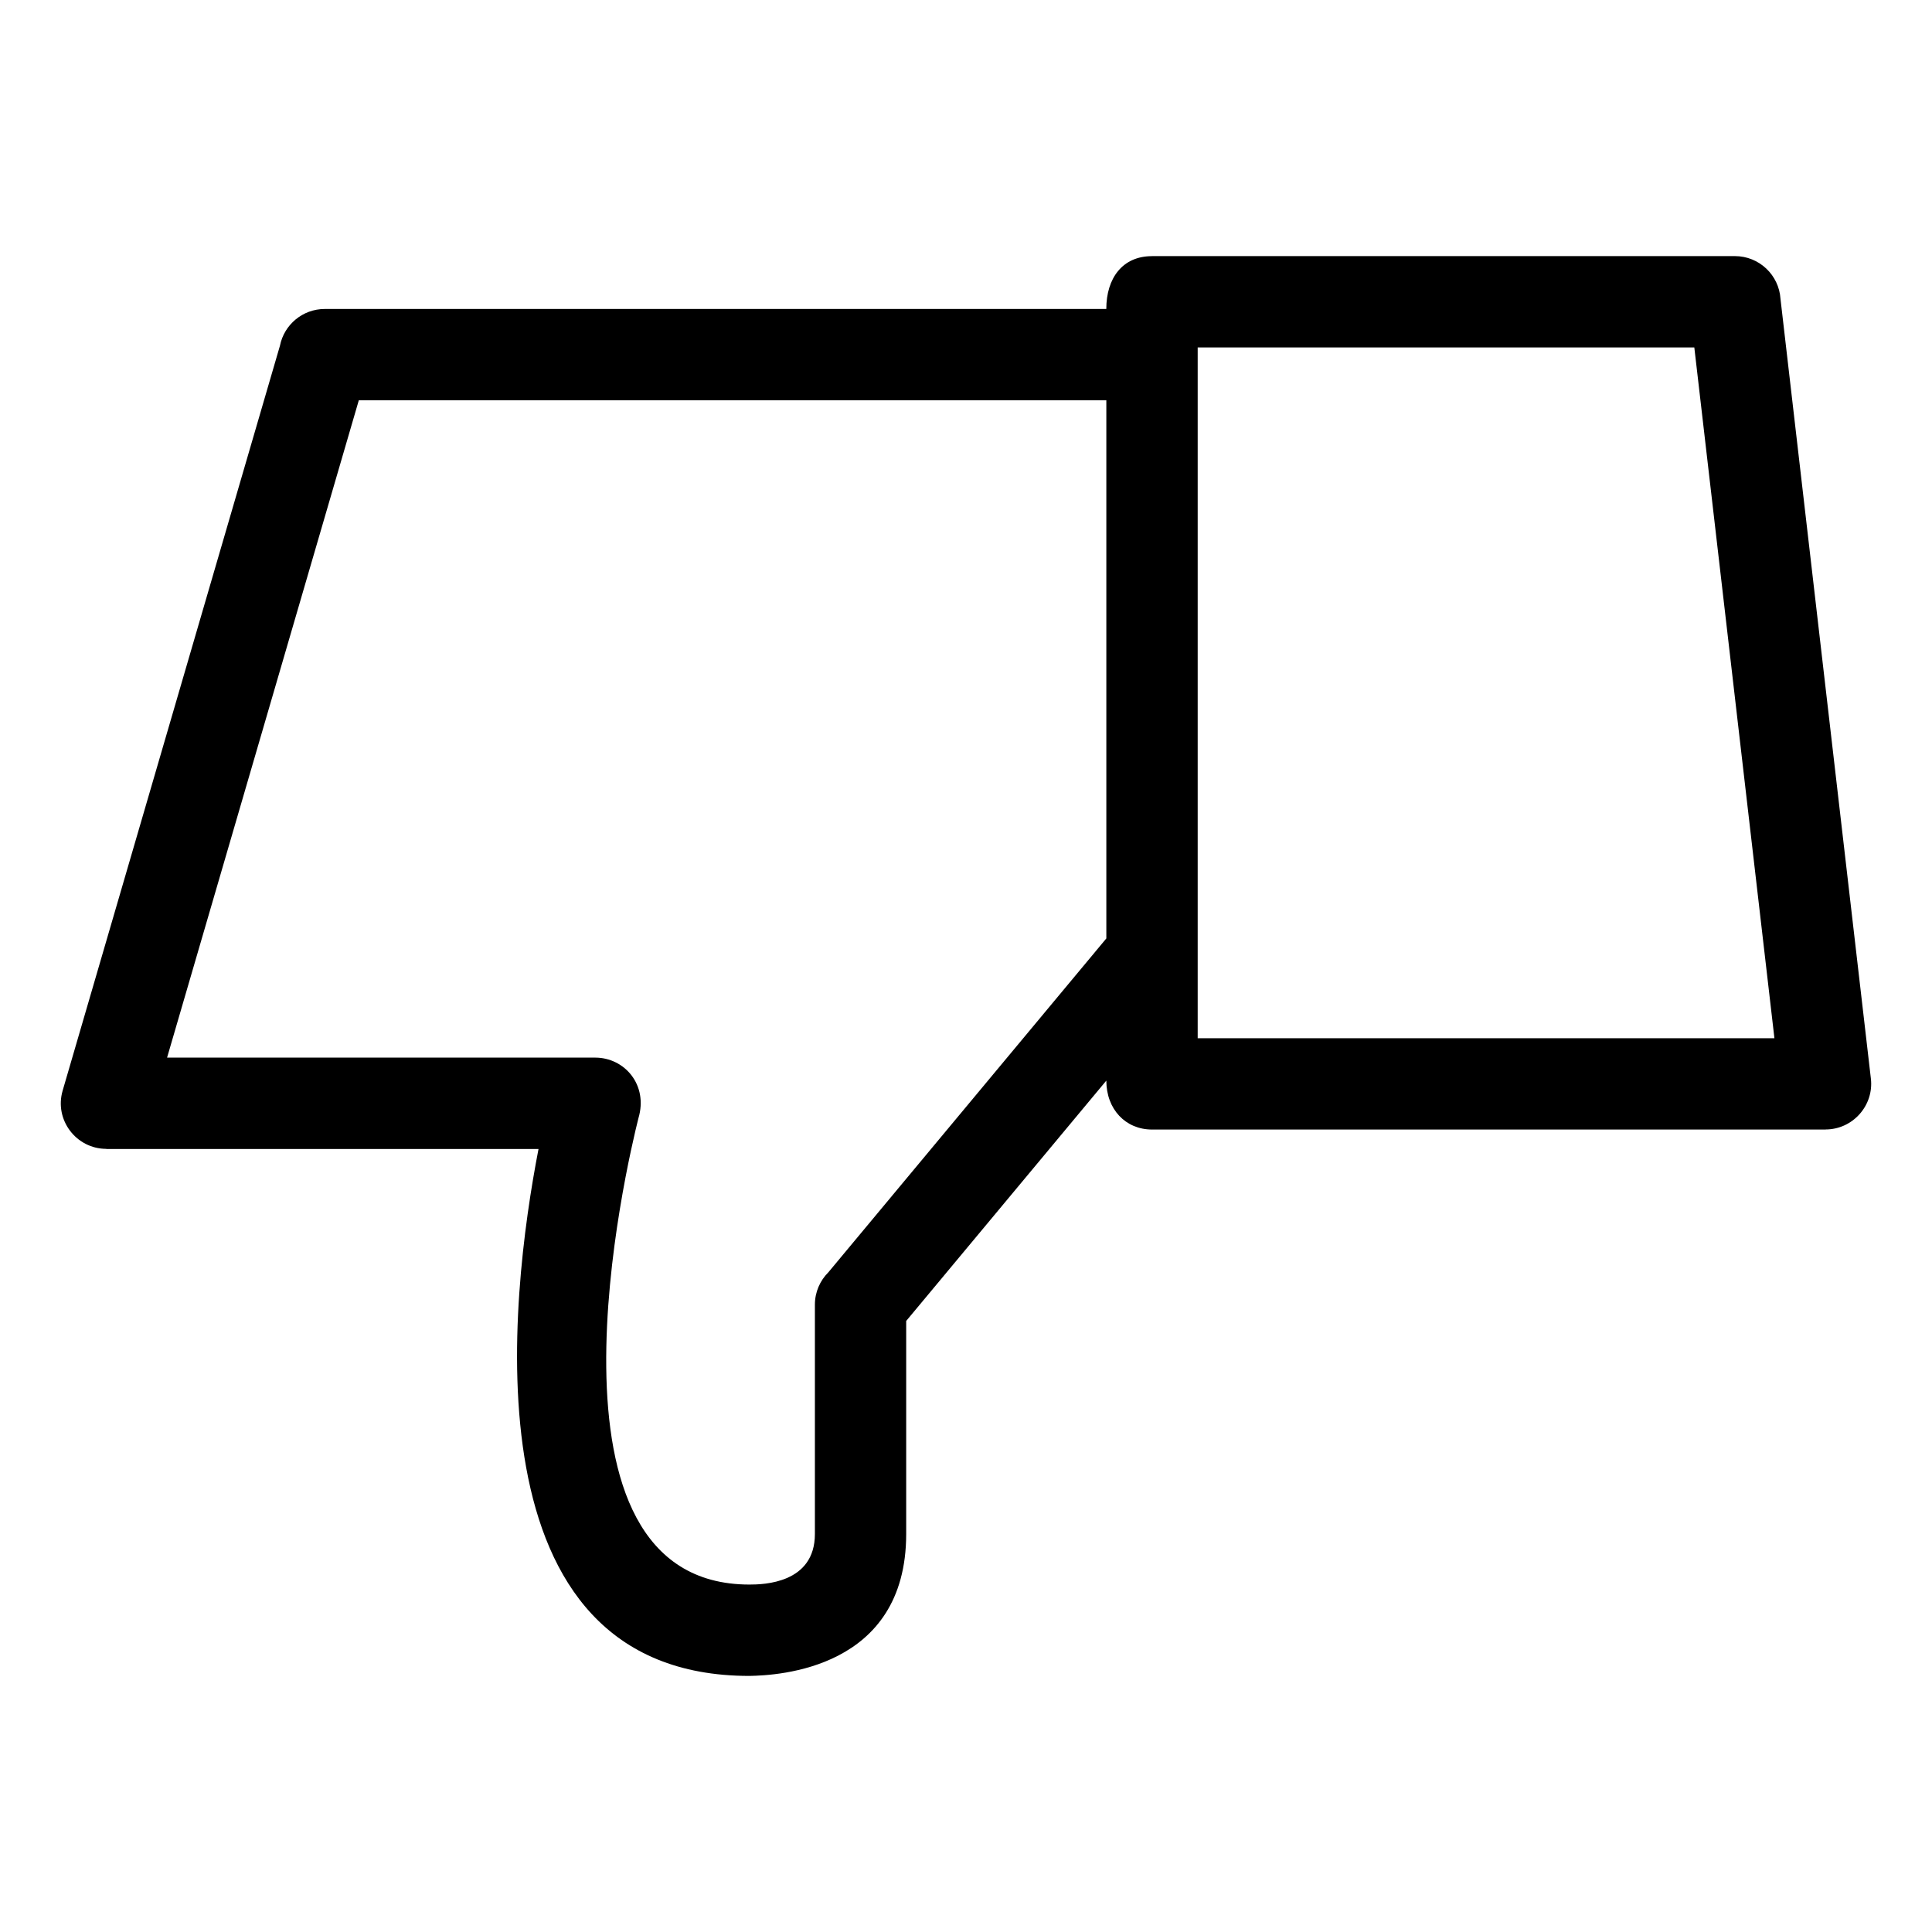
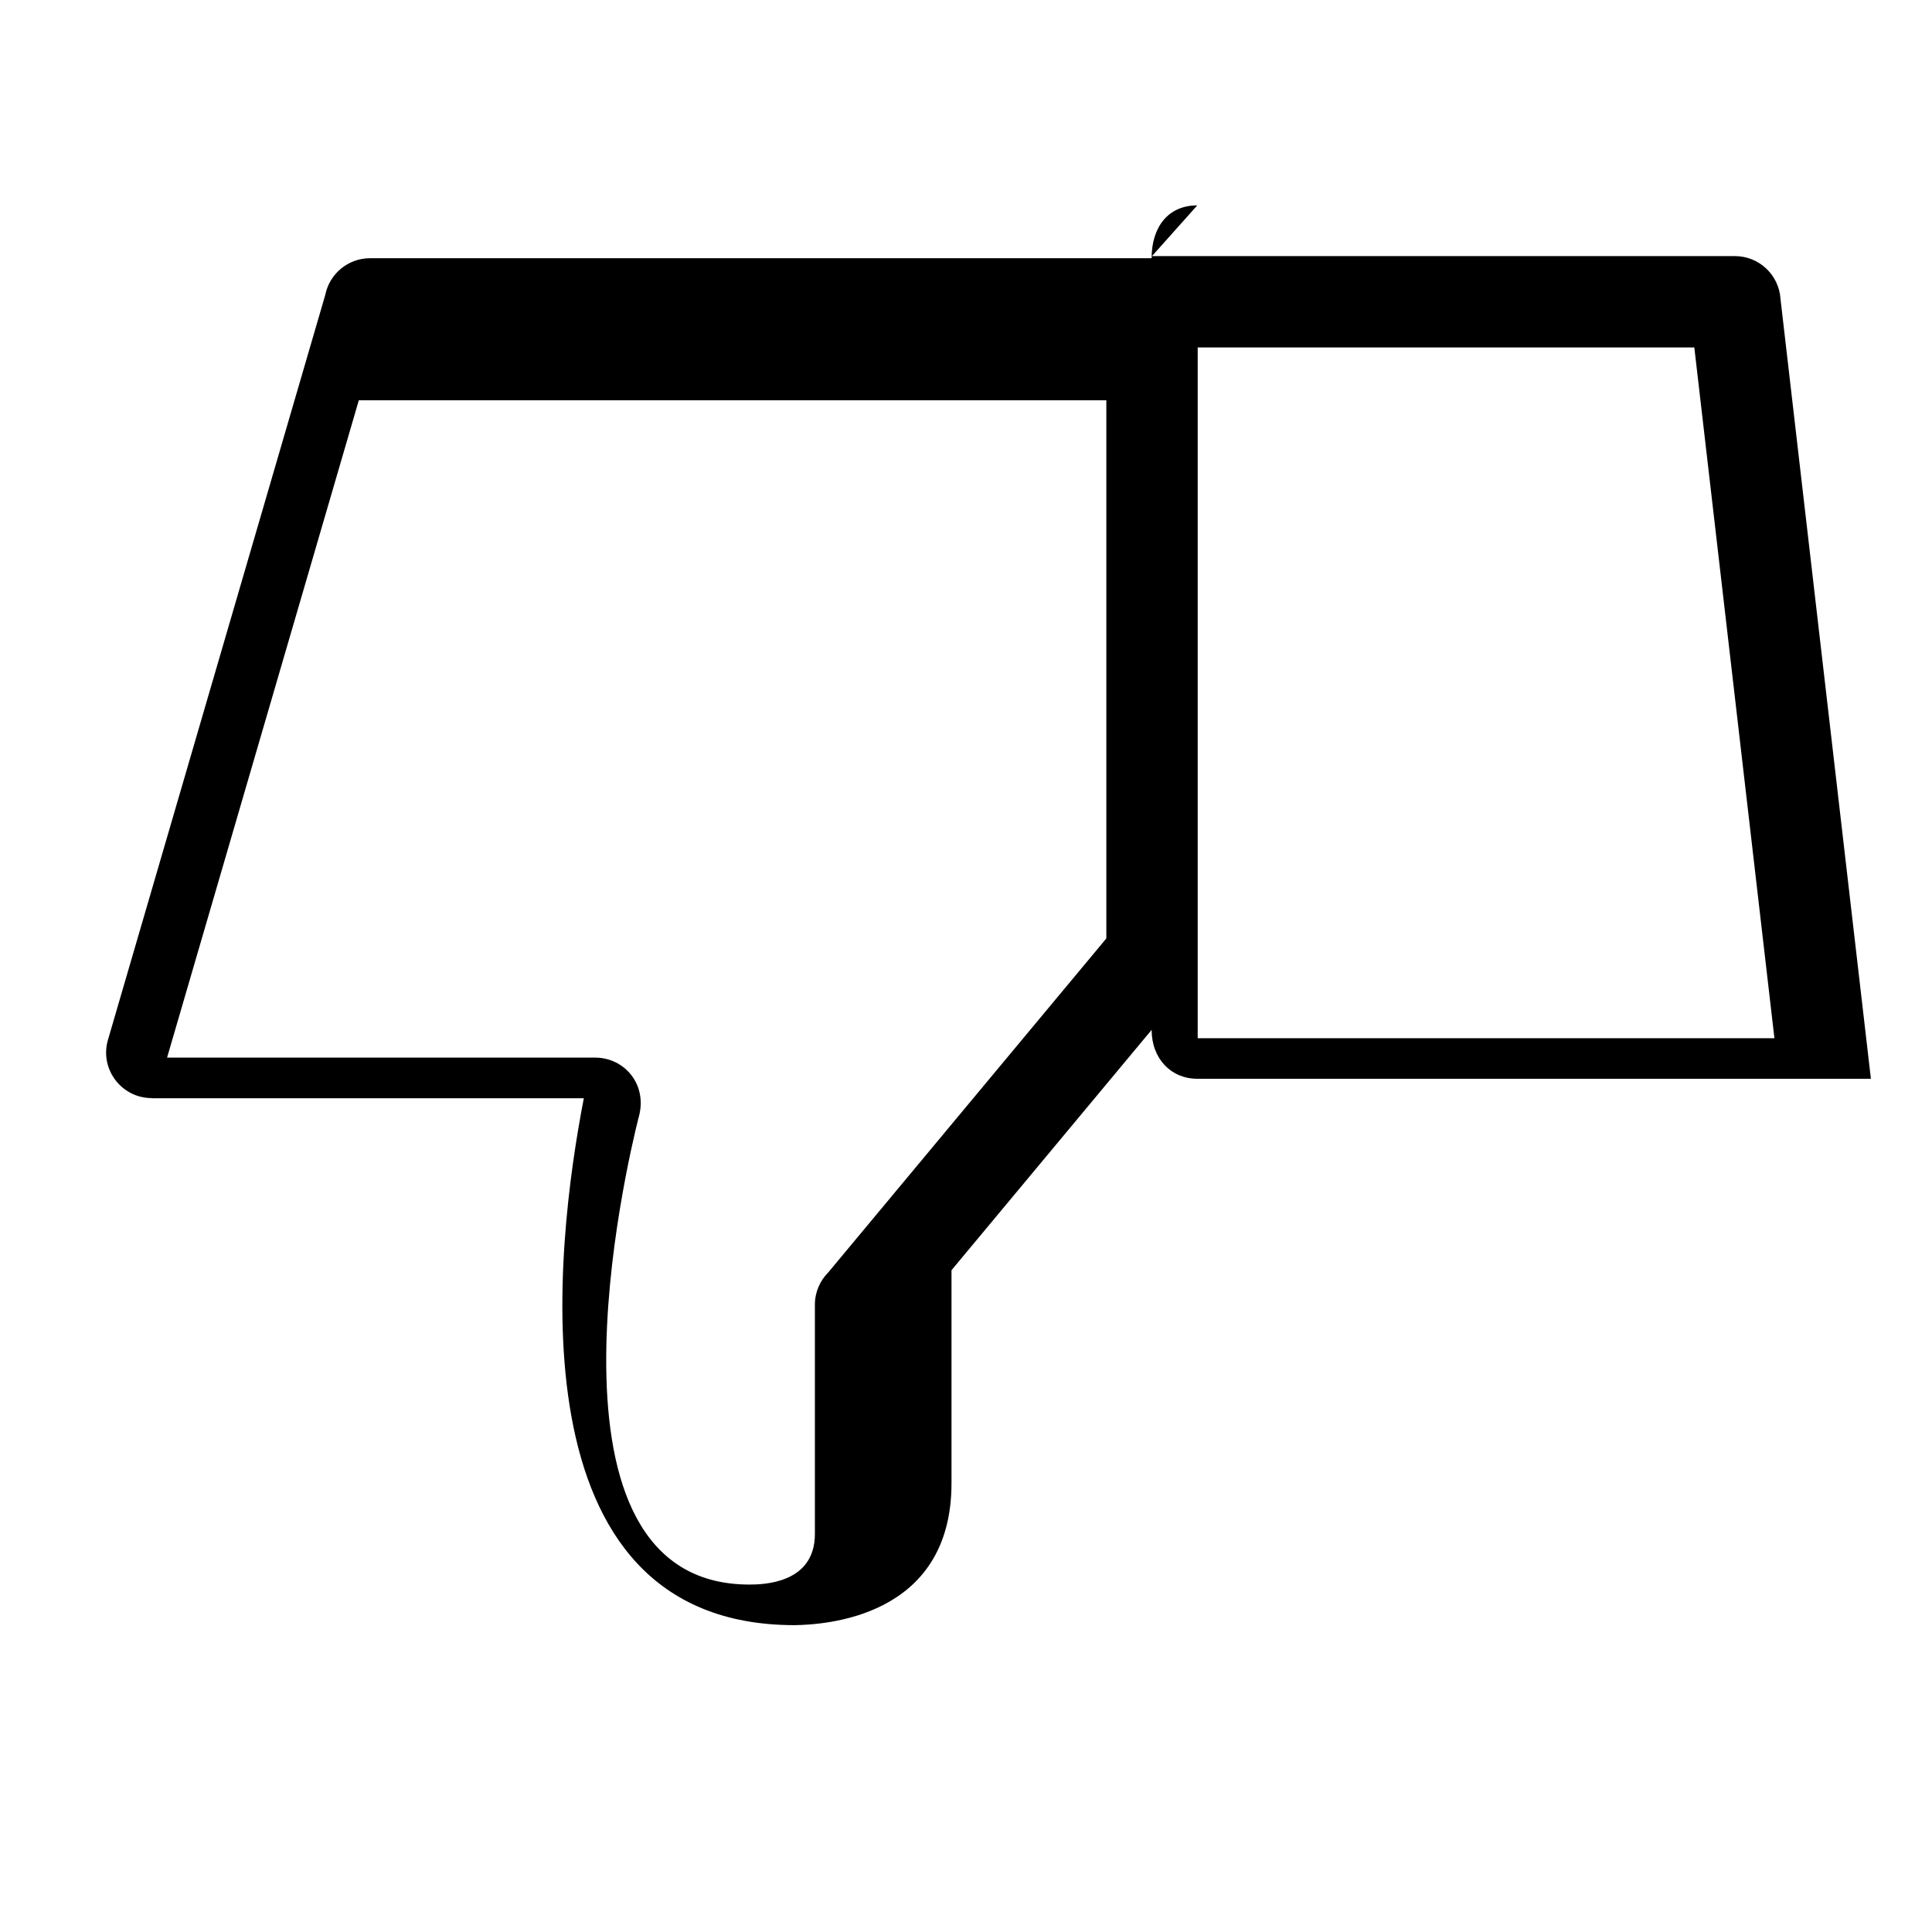
<svg xmlns="http://www.w3.org/2000/svg" fill="#000000" width="800px" height="800px" version="1.1" viewBox="144 144 512 512">
-   <path d="m449.29 211.87h154.48c6.426 0 11.68 5.012 12.078 11.336l23.957 206.66c0.82 7.133-4.832 13.453-12.008 13.453v0.02h-178.51c-6.961 0-12.098-5.332-12.098-12.965l-53.039 63.695v56.457c0 35.863-34.043 37.477-41.551 37.609-75.68 0-63.438-100.7-55.883-139.64h-114.54v-0.035c-7.992-0.012-13.824-7.695-11.578-15.418l57.594-197.43c1.102-5.547 6-9.73 11.871-9.73h207.12c0-8.172 4.297-14 12.098-14zm-12.098 180.83v-142.63h-198.1l-50.816 174.21h113.48c7.742 0 14.078 7.219 11.43 16.074-2.875 11.418-29.656 123.57 29.418 123.57 3.715 0 17.352-0.285 17.352-13.406v-60.762c0-3.344 1.355-6.367 3.547-8.559l73.691-88.504zm155.82-156.62h-131.61v183.06h152.84z" />
+   <path d="m449.29 211.87h154.48c6.426 0 11.68 5.012 12.078 11.336l23.957 206.66v0.02h-178.51c-6.961 0-12.098-5.332-12.098-12.965l-53.039 63.695v56.457c0 35.863-34.043 37.477-41.551 37.609-75.68 0-63.438-100.7-55.883-139.64h-114.54v-0.035c-7.992-0.012-13.824-7.695-11.578-15.418l57.594-197.43c1.102-5.547 6-9.73 11.871-9.73h207.12c0-8.172 4.297-14 12.098-14zm-12.098 180.83v-142.63h-198.1l-50.816 174.21h113.48c7.742 0 14.078 7.219 11.43 16.074-2.875 11.418-29.656 123.57 29.418 123.57 3.715 0 17.352-0.285 17.352-13.406v-60.762c0-3.344 1.355-6.367 3.547-8.559l73.691-88.504zm155.82-156.62h-131.61v183.06h152.84z" />
</svg>